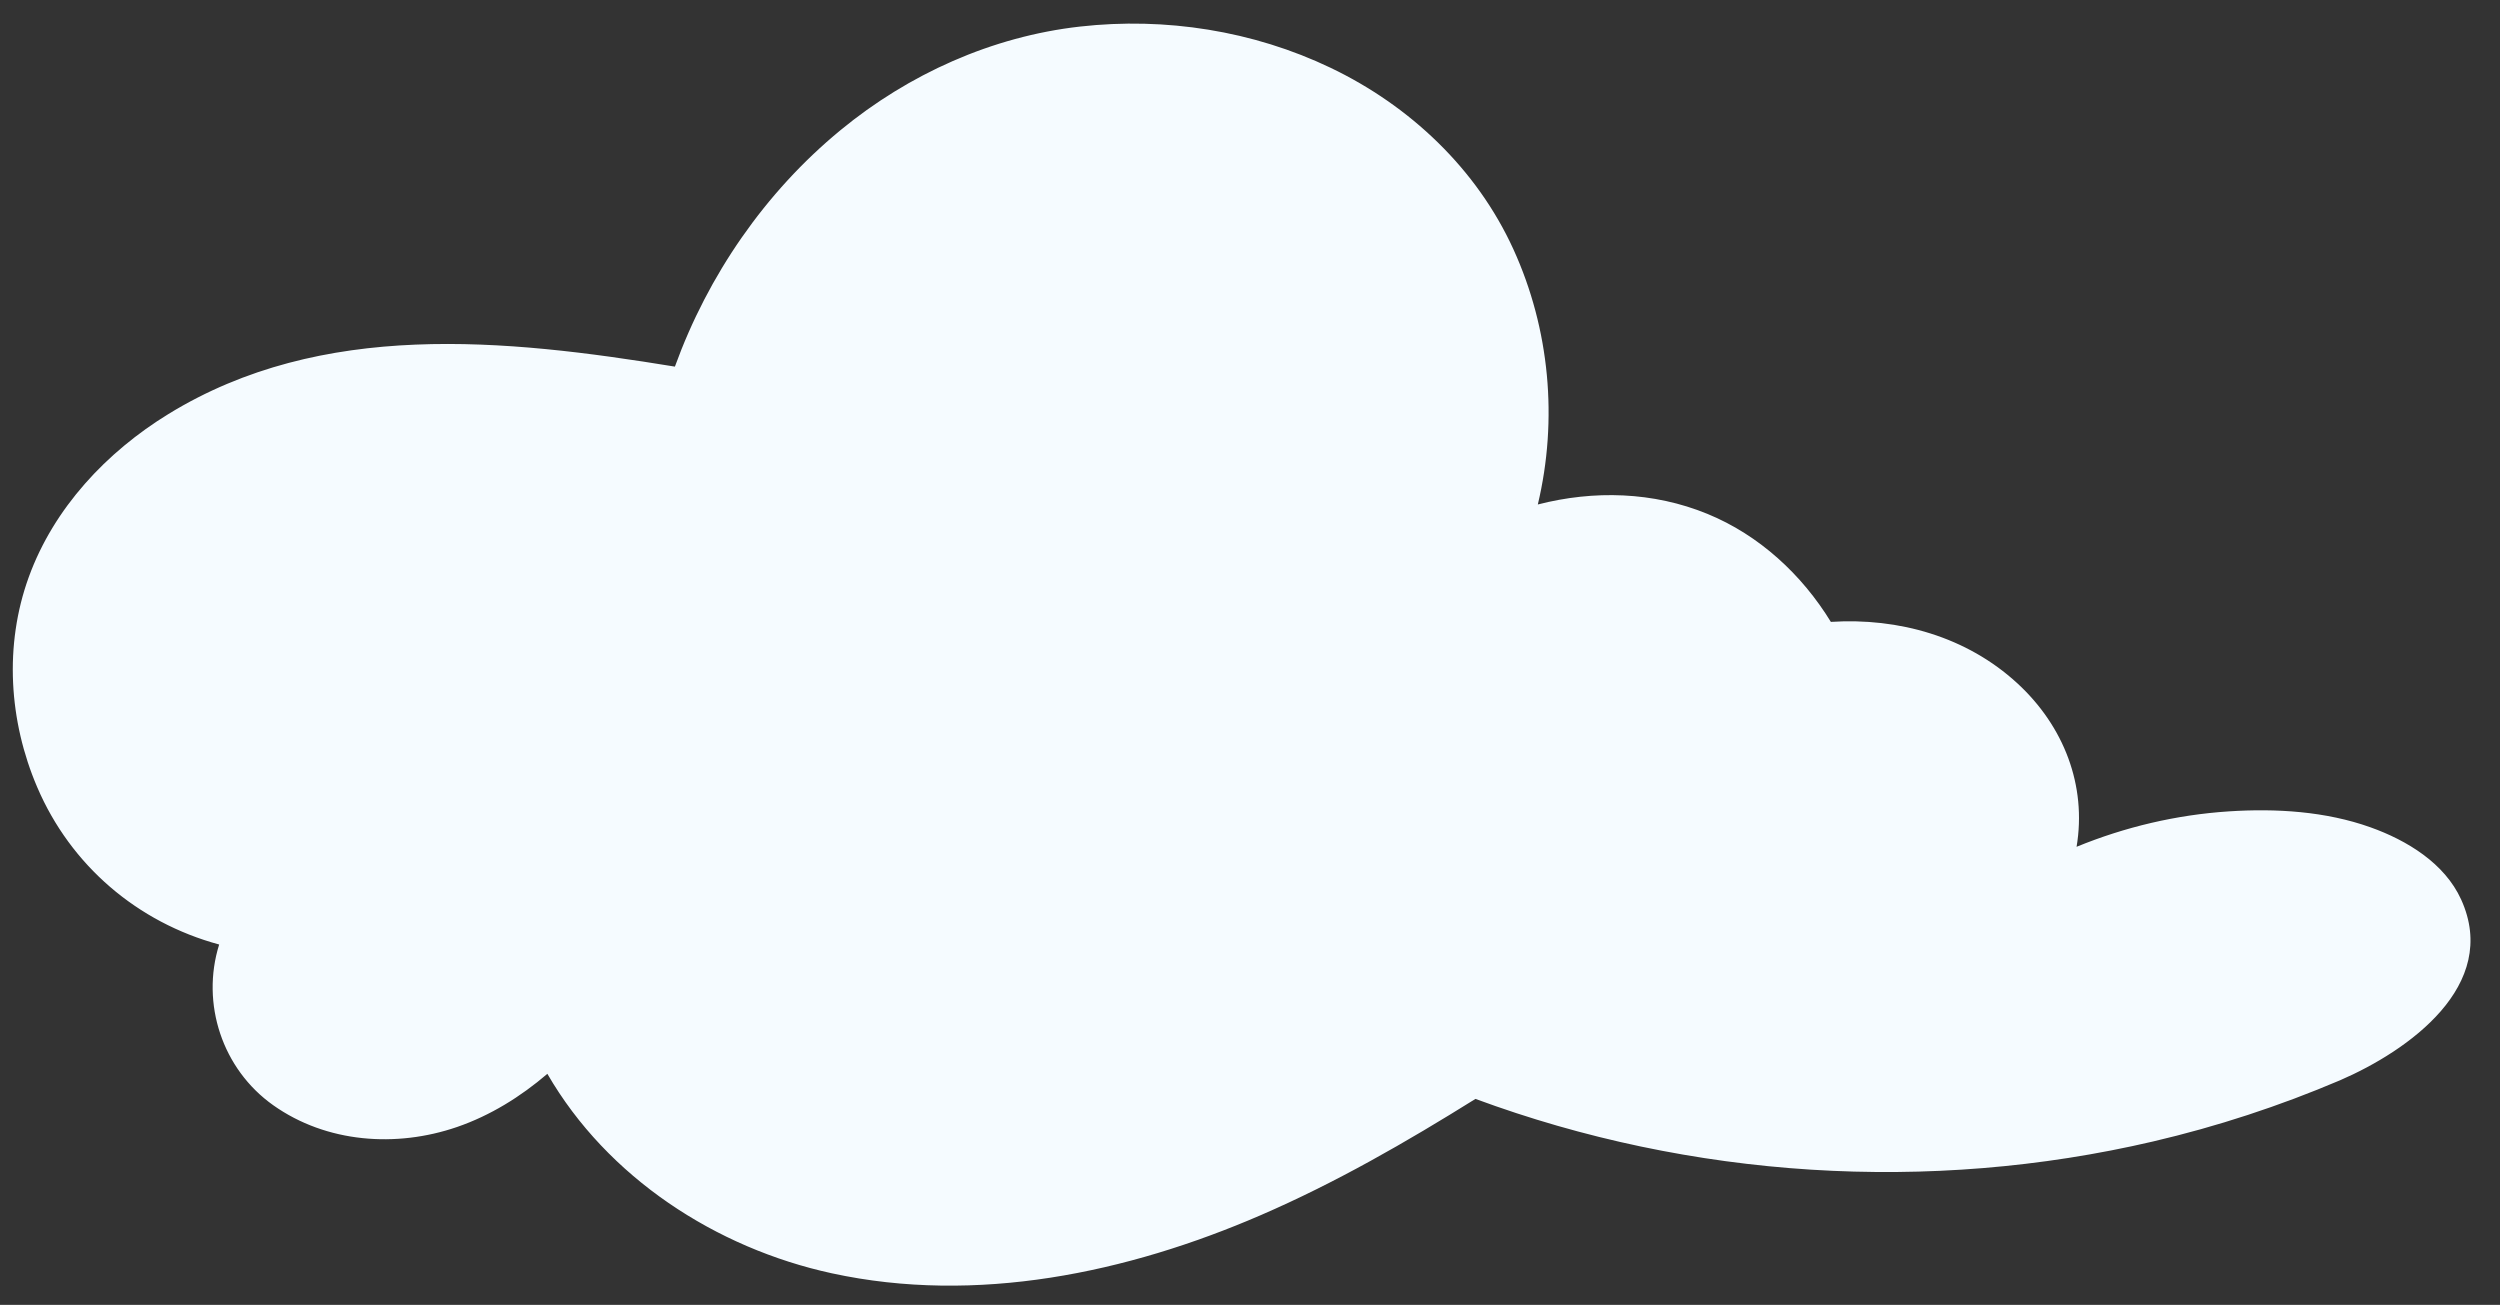
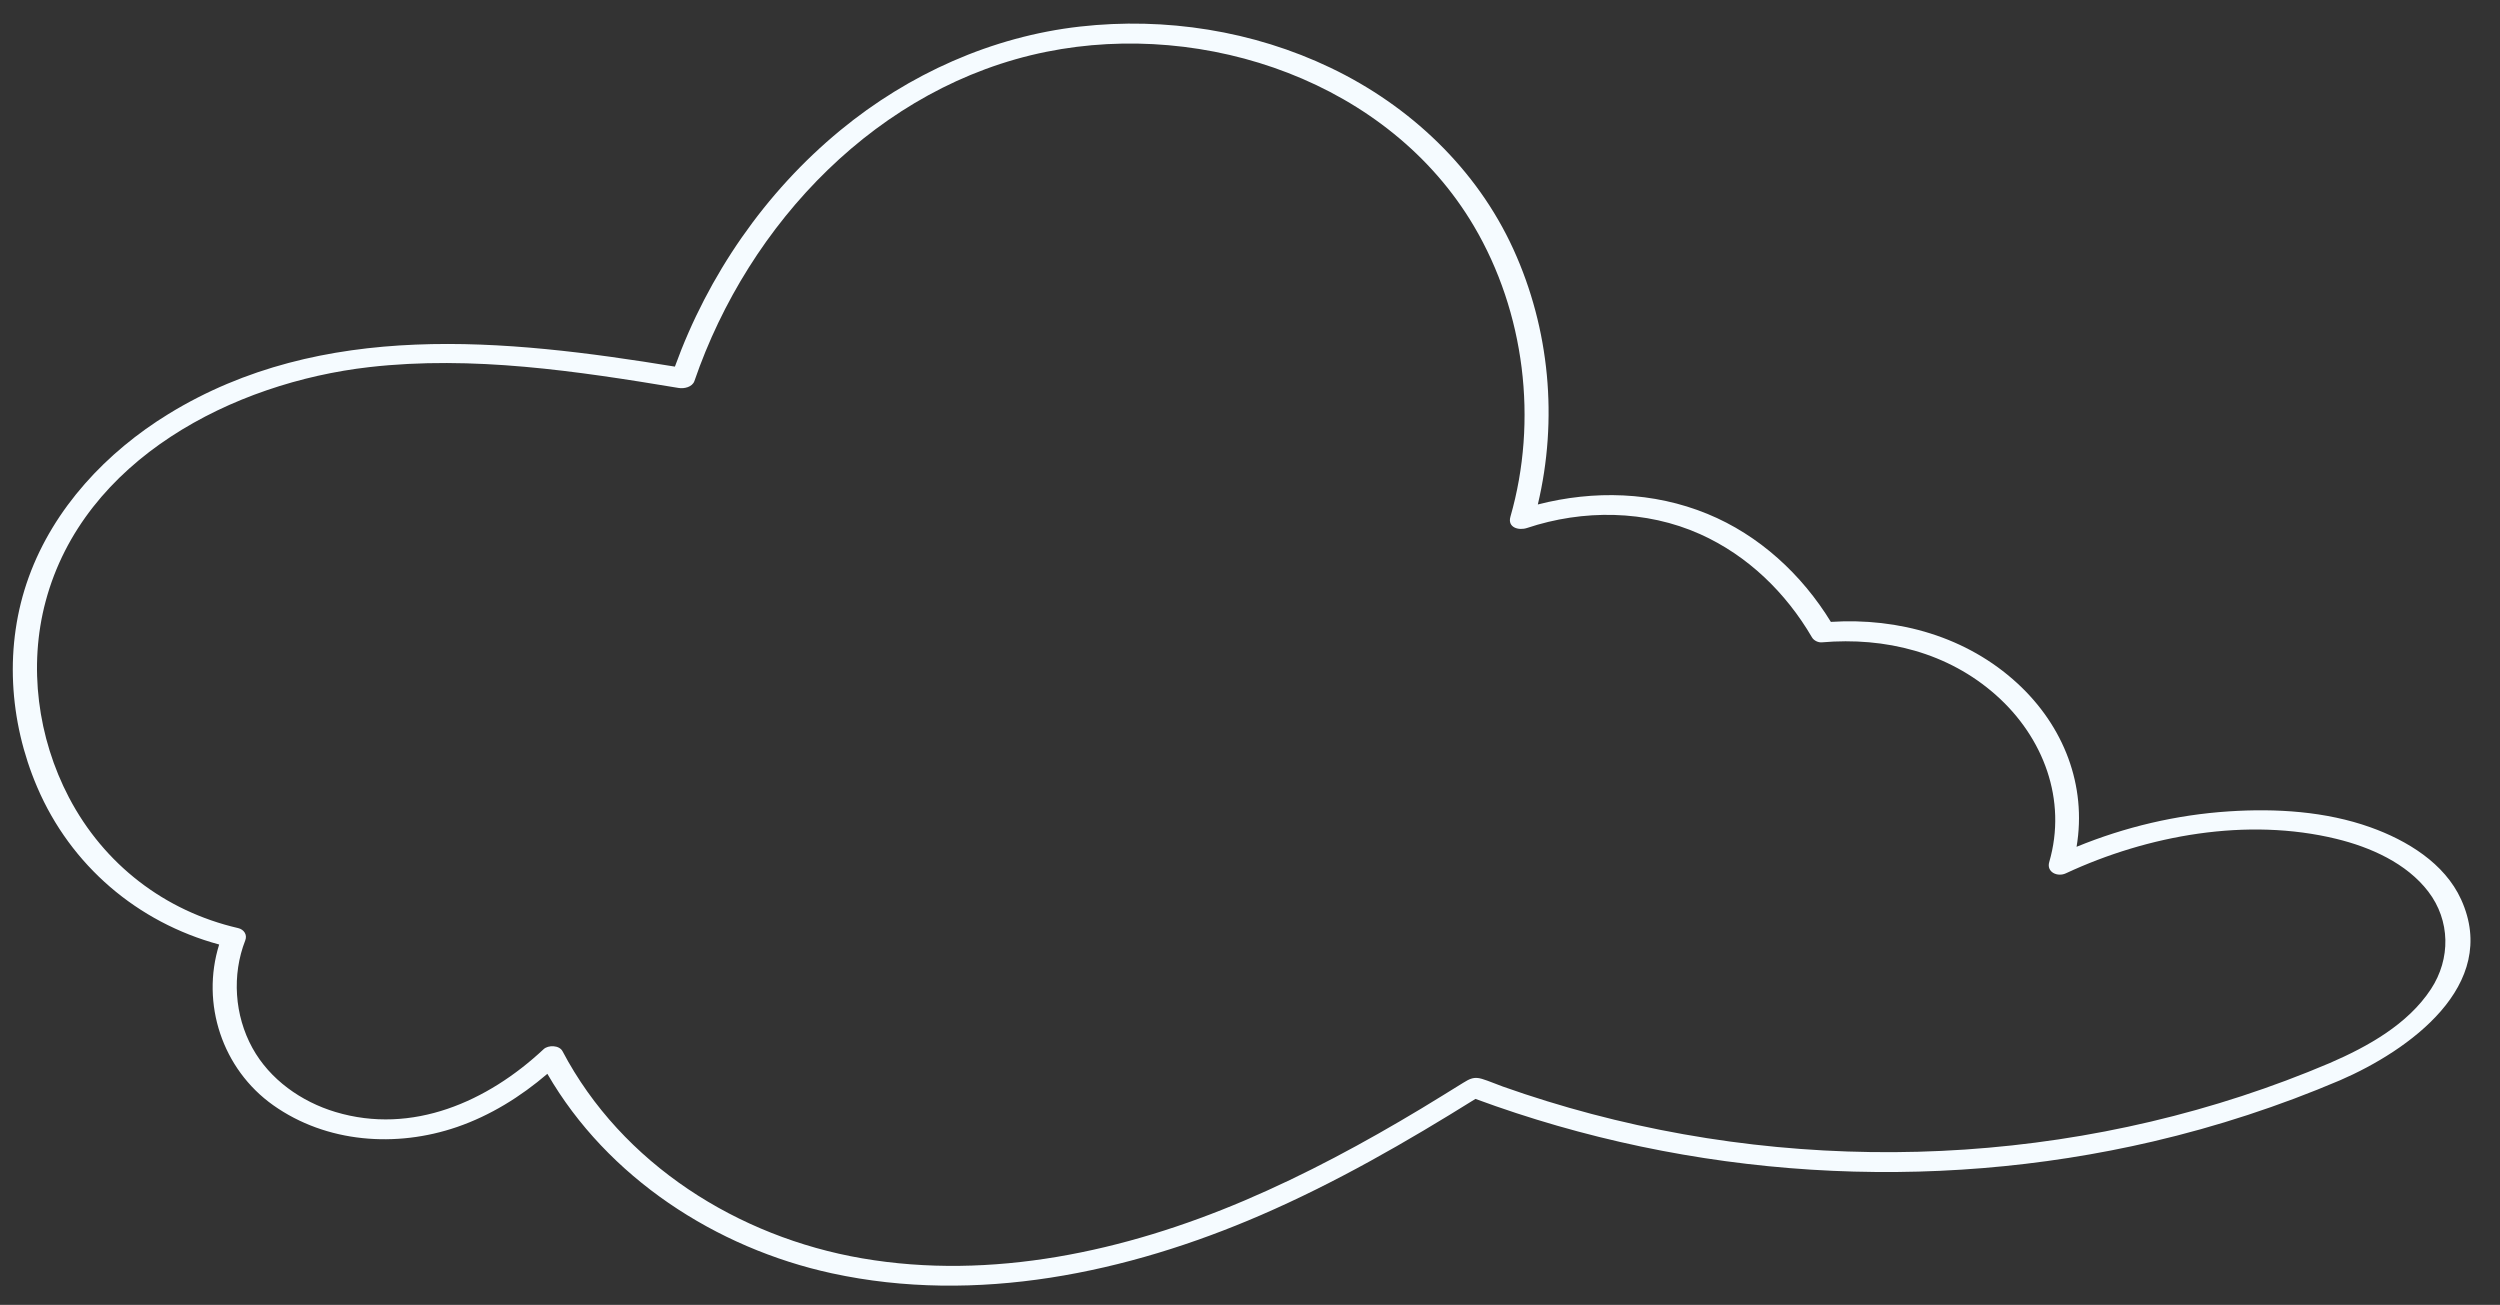
<svg xmlns="http://www.w3.org/2000/svg" fill="#f5fbff" height="265.3" preserveAspectRatio="xMidYMid meet" version="1" viewBox="-2.6 -4.8 508.3 265.3" width="508.3" zoomAndPan="magnify">
  <rect x="-2.6" y="-4.8" width="508.3" height="265.3" fill="#333333" stroke="none" />
  <g id="change1_1">
-     <path d="M472.16,213.08c-54.96,23.52-119.08,24.42-174.91,3.22c-16.67,10.47-33.77,20.21-52.09,27.3 c-26.03,10.1-55.06,14.62-82.06,7.5c-22.4-5.91-43.02-20.84-53.58-41.15c-7.05,6.67-15.48,11.85-24.88,13.97 c-12.8,2.88-27.46-0.76-35.71-10.96c-6.03-7.45-7.53-18.43-3.98-27.11c-7.37-1.65-14.38-4.74-20.44-9.28 C5.46,162.32-2.59,135.04,5.69,112.74c8.9-24.01,33.72-39.19,58.9-43.76c23.66-4.29,47.9-0.81,71.68,3.14 c9.92-29.22,32.31-54.4,61.24-64.93c32.94-11.99,73.34-2.88,95.65,24.16c15.64,18.97,20.47,46.14,13.65,69.45 c11.59-3.97,24.54-4.05,35.94,0.51c10.71,4.29,19.57,12.48,25.31,22.47c5.72-0.54,11.49-0.25,17.11,1.03 c14.92,3.42,28.41,14.79,31.88,29.71c1.26,5.42,0.93,11.16-0.7,16.5c16.02-7.55,34.17-10.6,51.73-8.2c13.1,1.78,28.01,9.13,29,22.32 C498.11,198.46,484.44,207.82,472.16,213.08z" fill="#f5fbff" />
-   </g>
+     </g>
  <g id="change2_1">
    <path d="M497.8,178.09c-3.37-7.41-11.05-12.04-18.43-14.68c-9.13-3.26-19.21-3.87-28.83-3.24c-10.64,0.7-21.08,3.16-30.93,7.2 c2.09-12.45-2.58-24.53-12.04-33.24c-10.3-9.48-24.14-13.37-37.92-12.49c-5.9-9.64-14.58-17.65-25.1-21.96 c-11.02-4.52-23.08-4.84-34.48-1.91c4.11-17.27,2.43-35.67-4.96-51.88c-7.46-16.36-21.03-29.18-37.16-36.9 c-15.76-7.55-33.62-10.34-50.95-8.39c-17.92,2.02-34.86,9.66-48.74,21.09c-15.3,12.6-26.9,29.45-33.64,48.05 c-34.53-5.63-71.76-9.51-102.96,9.63C19.06,87.1,8.34,98.5,3.25,112.53c-5.02,13.84-4.05,29.27,1.72,42.73 c6.82,15.93,20.38,27.48,36.99,31.98c-3.75,12,0.63,25.34,11,32.68c10.82,7.66,25,8.67,37.34,4.43c6.79-2.33,12.95-6.17,18.39-10.82 c12.19,21.08,34.26,35.44,57.85,40.56c29.38,6.38,60.04-0.07,87.21-11.83c15.21-6.58,29.6-14.87,43.64-23.63 c43.83,16.19,92.22,19.29,137.75,8.66c13.02-3.04,25.77-7.22,38.07-12.46C487.03,208.84,505.76,195.6,497.8,178.09z M491.67,196.29 c-4.71,7.19-12.88,11.71-20.56,15.04c-47.1,20.05-100.71,23.43-150.14,10.35c-6.08-1.61-12.09-3.46-18.01-5.56 c-1.42-0.5-2.83-1.14-4.27-1.57c-1.58-0.47-2.45-0.03-3.8,0.81c-2.83,1.75-5.66,3.51-8.51,5.23c-11.59,6.97-23.52,13.41-35.97,18.71 c-24.27,10.33-51.42,16.28-77.75,11.74c-25.2-4.34-48.8-19.16-60.89-42.11c-0.66-1.25-2.9-1.29-3.84-0.41 c-11.39,10.66-26.71,17.46-42.32,12.77c-6.95-2.09-13.35-6.59-16.89-13.02c-3.65-6.63-4.2-14.85-1.45-21.88 c0.45-1.15-0.28-2.22-1.45-2.49c-14.97-3.46-27.29-12.98-34.41-26.58c-6.34-12.11-8.28-26.64-4.72-39.9 c7.74-28.86,38.15-44.43,65.81-47.58c21.01-2.39,42.19,0.8,62.89,4.24c1.12,0.19,2.77-0.18,3.2-1.41 c11.04-32.15,37.46-60.06,71.56-66.94c32.42-6.54,69.65,6.18,86.92,35.43c10.36,17.56,13.05,39.52,7.43,59.1 c-0.63,2.2,1.67,2.85,3.37,2.29c11.38-3.8,24.2-3.69,35.22,1.26c9.66,4.34,17.42,11.89,22.73,20.99c0.37,0.64,1.27,1.07,2,1 c12.87-1.11,25.65,2.05,35.43,10.75c9.62,8.55,14.47,21.29,10.8,33.93c-0.59,2.04,1.67,3.08,3.37,2.29 c16.68-7.77,36.88-11.43,55.02-7.01c6.9,1.68,14.26,4.93,18.69,10.73C495.61,182.36,495.7,190.13,491.67,196.29z" fill="inherit" />
  </g>
</svg>